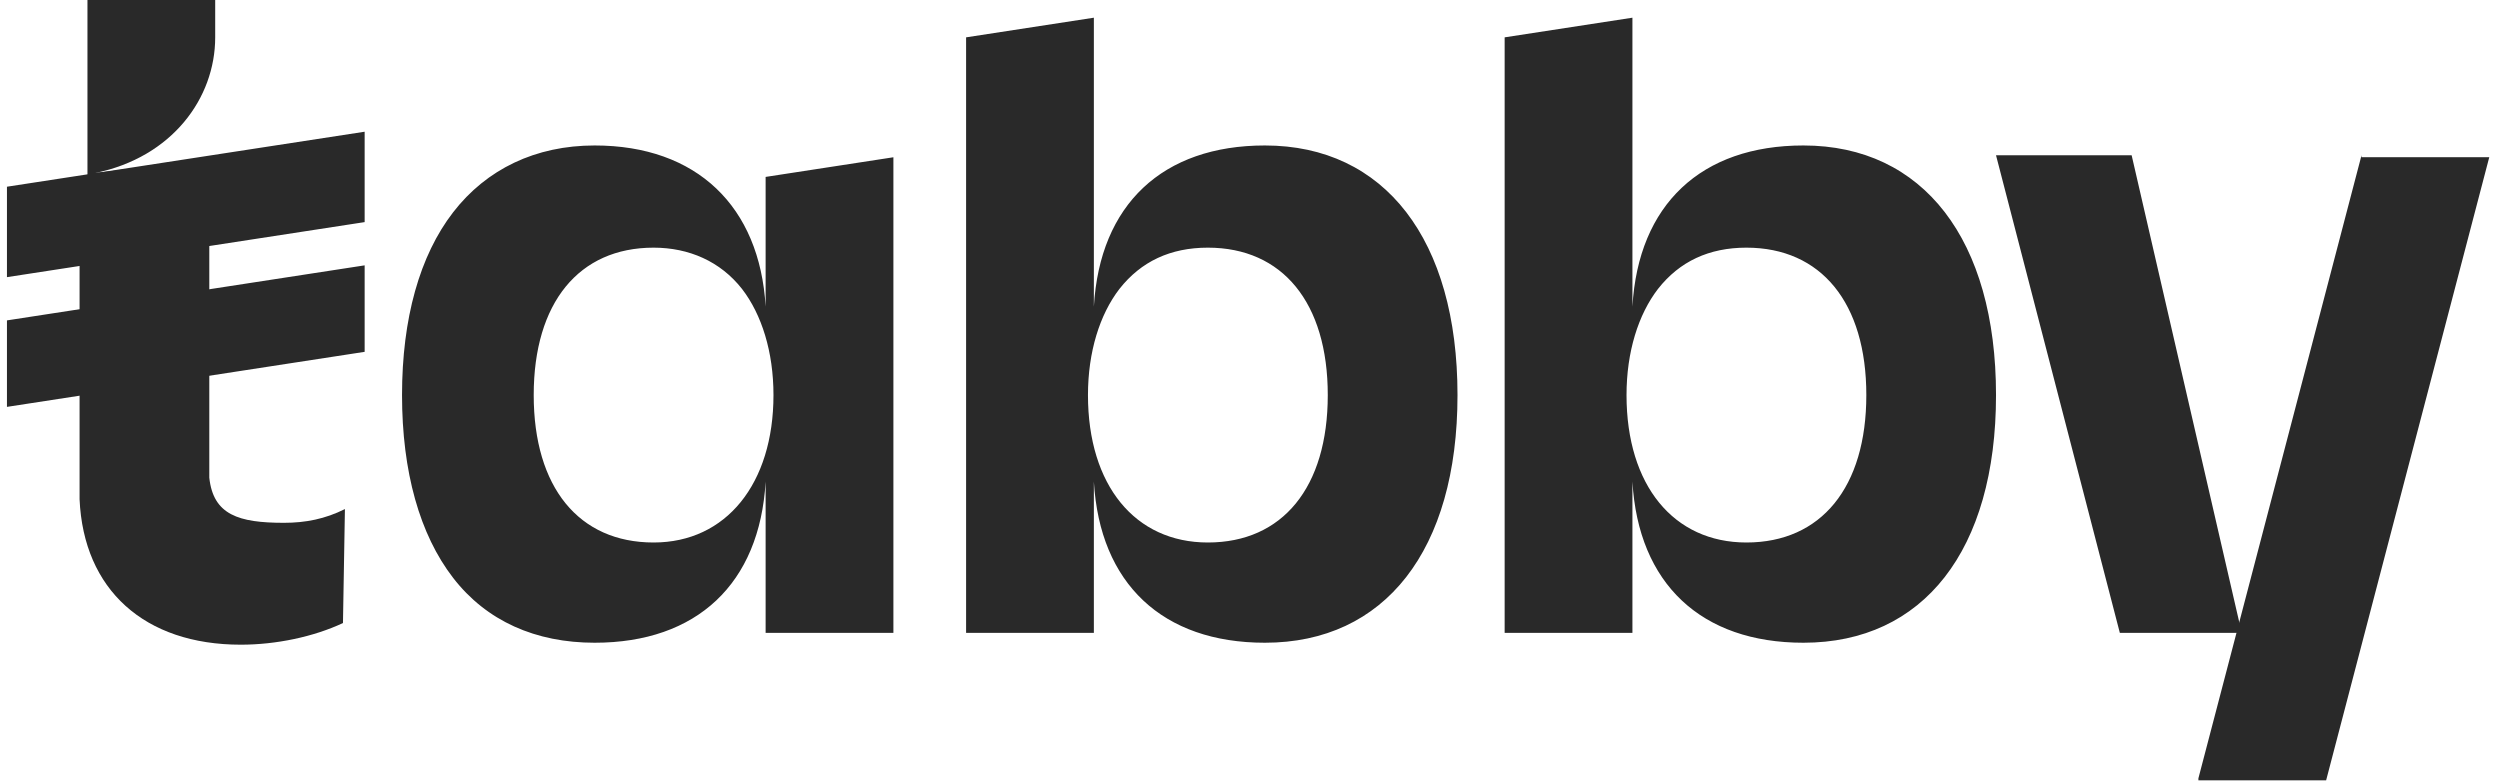
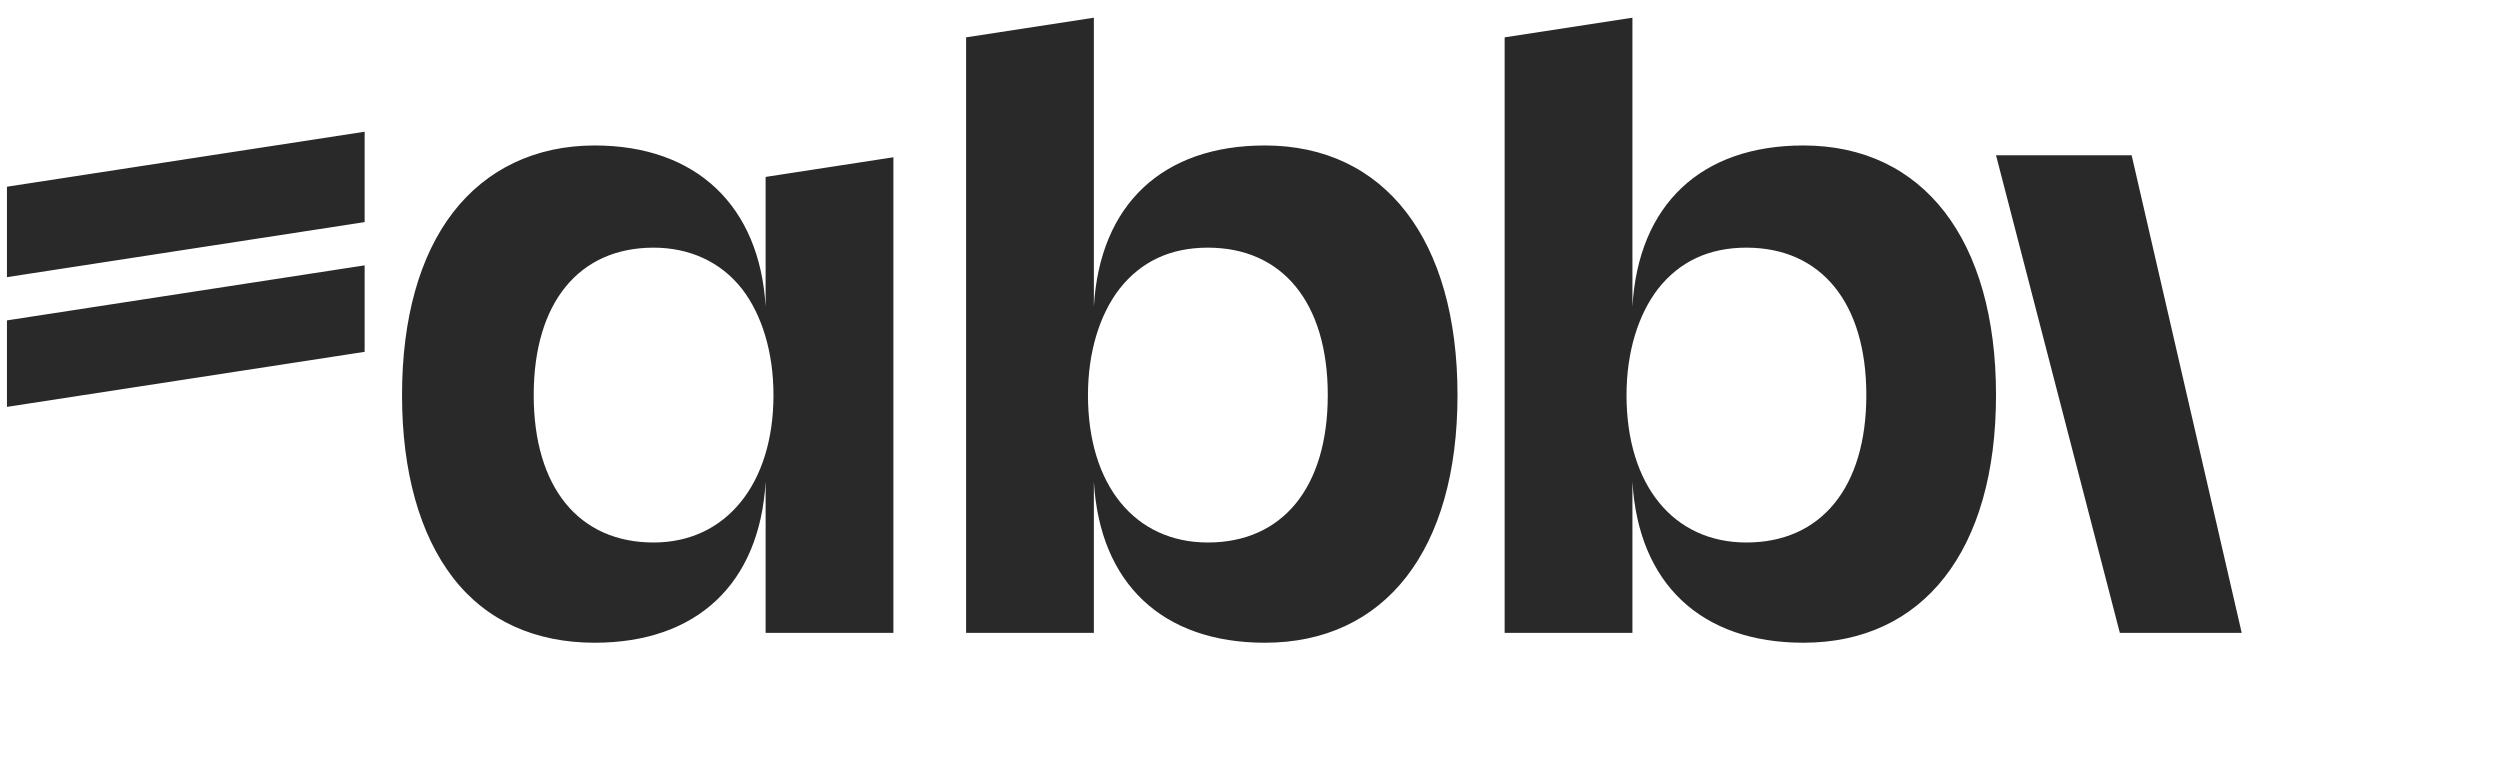
<svg xmlns="http://www.w3.org/2000/svg" width="64" height="20" viewBox="0 0 64 20" fill="none">
-   <path d="M60.455 3.975L56.279 19.925V19.976H59.549L63.725 4.025H60.455V3.975ZM8.83 13.032C8.327 13.284 7.824 13.384 7.27 13.384C6.113 13.384 5.459 13.183 5.358 12.227V12.177C5.358 12.126 5.358 12.126 5.358 12.076V9.309V9.007V7.044V6.239V5.937V4.076L2.44 4.428C4.402 4.025 5.509 2.516 5.509 0.956V0H2.239V4.478L2.037 4.529V12.78C2.138 15.095 3.698 16.504 6.163 16.504C7.069 16.504 8.025 16.303 8.78 15.95L8.83 13.032Z" fill="#292929" />
  <path d="M9.335 3.372L0.178 4.78V7.095L9.335 5.686V3.372ZM9.335 6.793L0.178 8.202V10.416L9.335 9.007V6.793ZM19.6 7.85C19.449 5.284 17.839 3.724 15.223 3.724C13.713 3.724 12.455 4.328 11.6 5.435C10.744 6.542 10.292 8.152 10.292 10.114C10.292 12.076 10.744 13.686 11.6 14.793C12.455 15.9 13.713 16.454 15.223 16.454C17.839 16.454 19.449 14.944 19.6 12.328V16.202H22.871V4.026L19.6 4.529V7.85ZM19.801 10.114C19.801 12.378 18.594 13.888 16.732 13.888C14.82 13.888 13.663 12.479 13.663 10.114C13.663 7.749 14.82 6.34 16.732 6.34C17.638 6.34 18.443 6.692 18.996 7.397C19.5 8.051 19.801 9.007 19.801 10.114ZM32.381 3.724C29.764 3.724 28.154 5.233 28.003 7.85V0.453L24.732 0.956V16.202H28.003V12.328C28.154 14.944 29.764 16.454 32.381 16.454C35.45 16.454 37.312 14.089 37.312 10.114C37.312 6.139 35.45 3.724 32.381 3.724ZM30.921 13.888C29.06 13.888 27.852 12.428 27.852 10.114C27.852 9.007 28.154 8.051 28.657 7.397C29.211 6.692 29.965 6.34 30.921 6.34C32.833 6.34 33.991 7.749 33.991 10.114C33.991 12.479 32.833 13.888 30.921 13.888ZM46.167 3.724C43.551 3.724 41.941 5.233 41.79 7.85V0.453L38.519 0.956V16.202H41.79V12.328C41.941 14.944 43.551 16.454 46.167 16.454C49.237 16.454 51.098 14.089 51.098 10.114C51.098 6.139 49.237 3.724 46.167 3.724ZM44.708 13.888C42.846 13.888 41.639 12.428 41.639 10.114C41.639 9.007 41.941 8.051 42.444 7.397C42.997 6.692 43.752 6.34 44.708 6.34C46.62 6.34 47.778 7.749 47.778 10.114C47.778 12.479 46.62 13.888 44.708 13.888ZM51.098 3.975H54.57L57.388 16.202H54.268L51.098 3.975Z" fill="#292929" />
</svg>